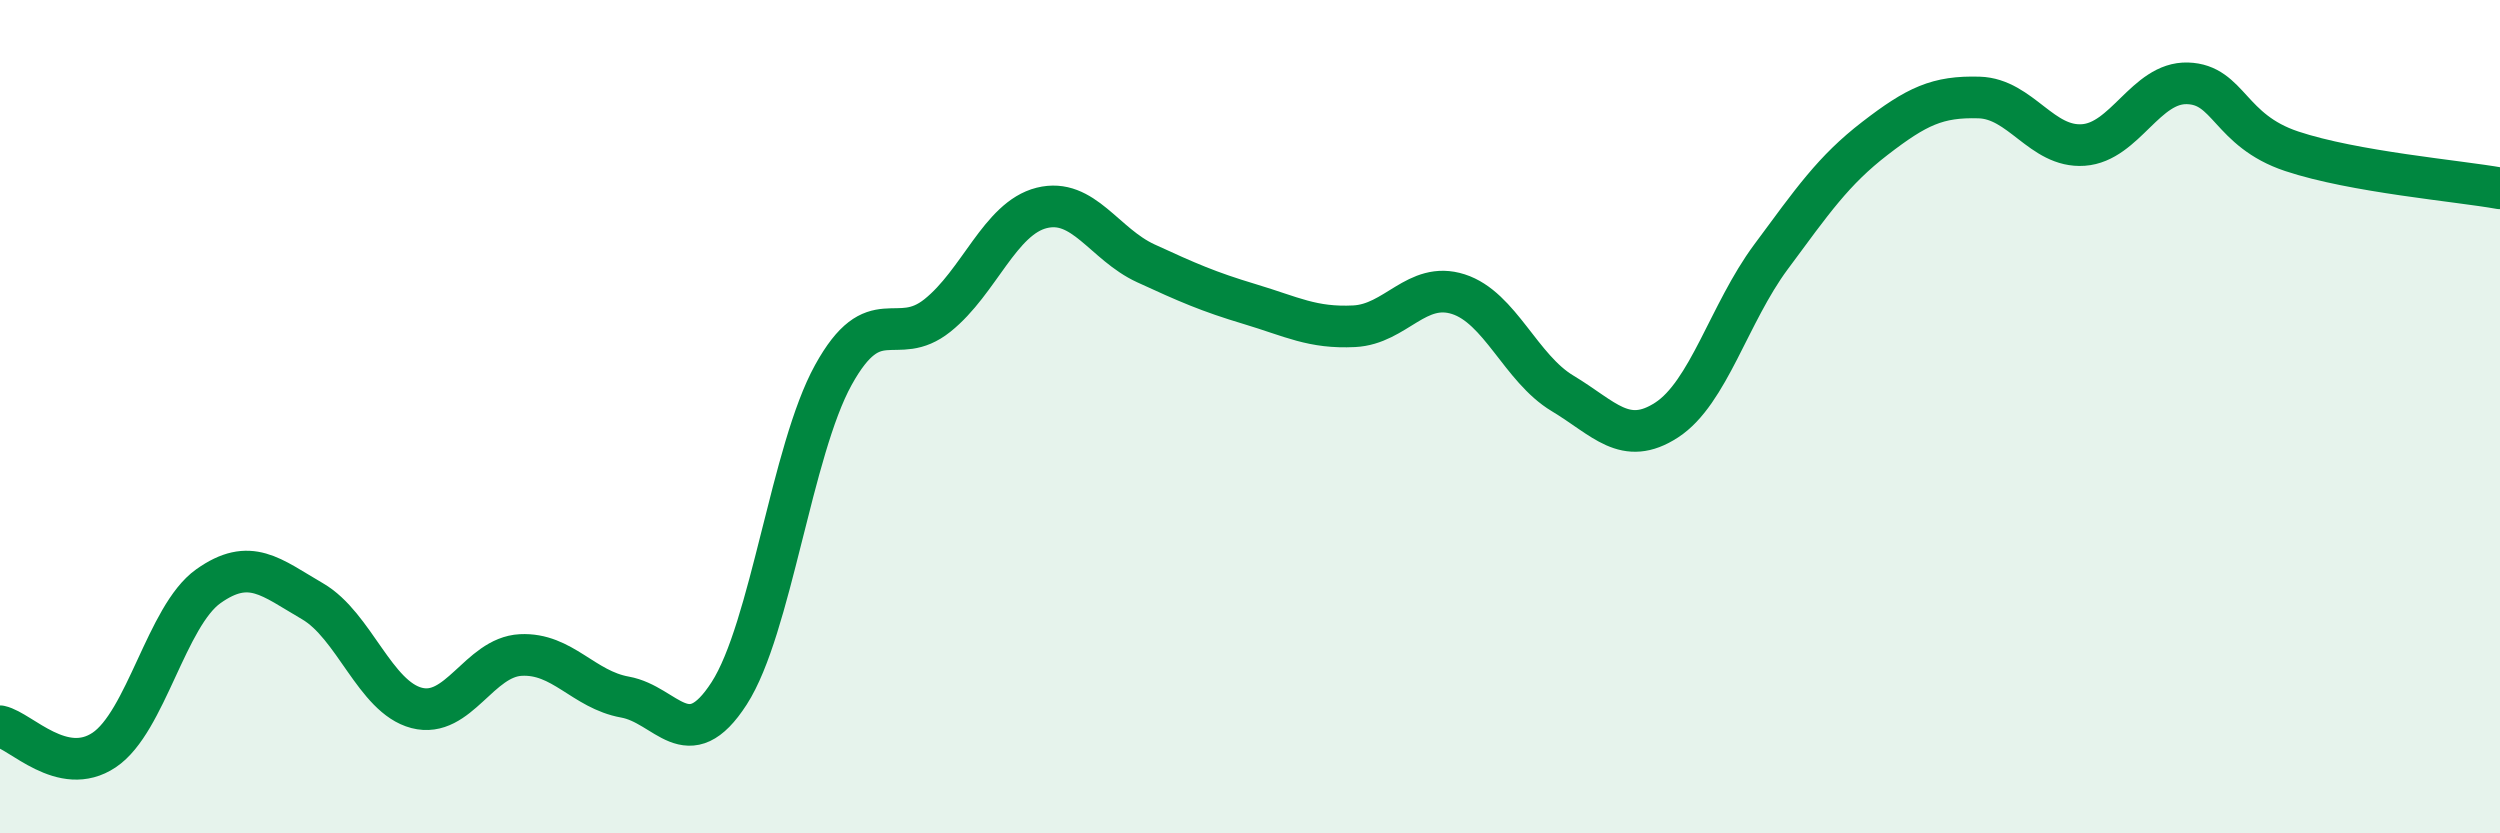
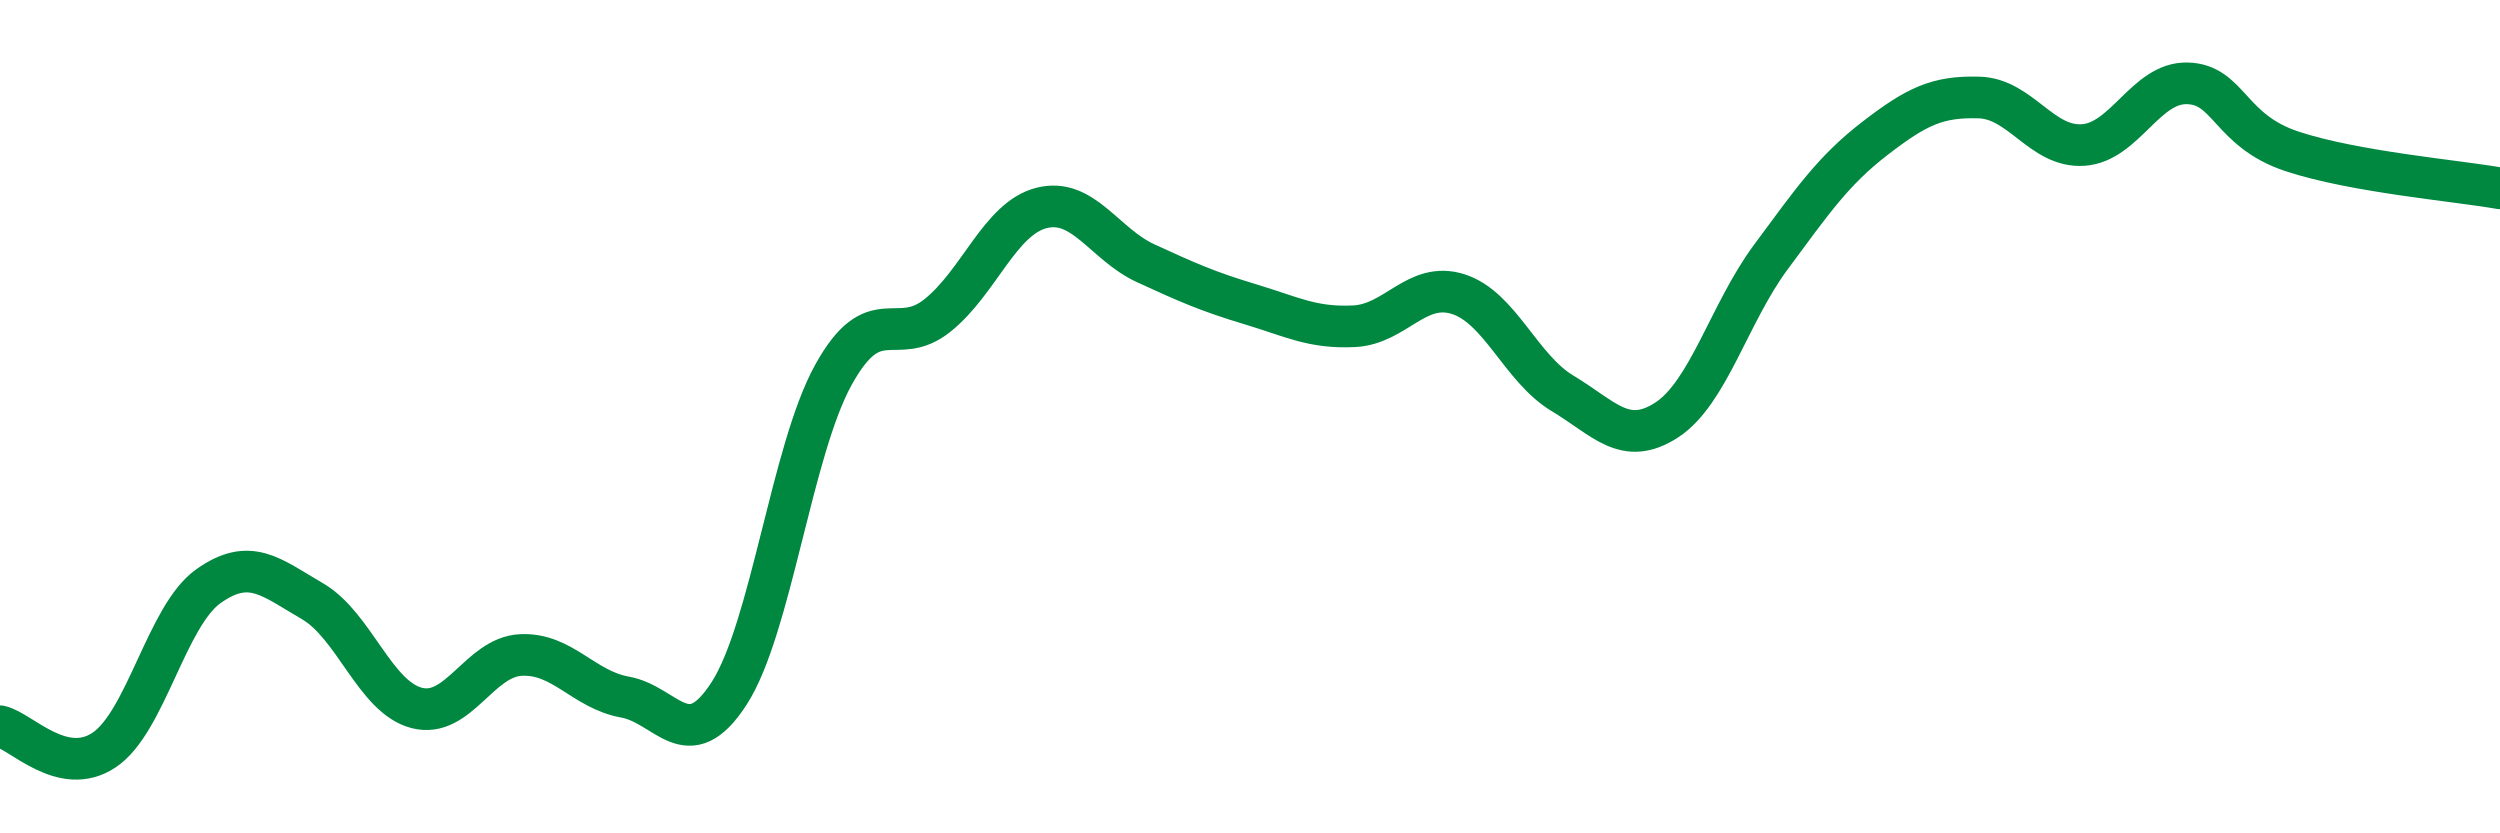
<svg xmlns="http://www.w3.org/2000/svg" width="60" height="20" viewBox="0 0 60 20">
-   <path d="M 0,17.43 C 0.5,17.54 1.5,18.67 2.5,18 C 3.5,17.33 4,14.78 5,14.07 C 6,13.36 6.5,13.85 7.5,14.43 C 8.5,15.01 9,16.73 10,16.99 C 11,17.25 11.5,15.77 12.5,15.72 C 13.5,15.67 14,16.55 15,16.73 C 16,16.91 16.5,18.19 17.5,16.64 C 18.5,15.09 19,10.81 20,9 C 21,7.19 21.5,8.37 22.5,7.57 C 23.5,6.77 24,5.24 25,4.99 C 26,4.74 26.5,5.86 27.5,6.32 C 28.5,6.78 29,7 30,7.3 C 31,7.6 31.5,7.88 32.5,7.83 C 33.5,7.78 34,6.74 35,7.06 C 36,7.38 36.5,8.84 37.5,9.44 C 38.5,10.04 39,10.73 40,10.08 C 41,9.43 41.5,7.52 42.5,6.17 C 43.5,4.82 44,4.09 45,3.32 C 46,2.55 46.5,2.31 47.5,2.34 C 48.5,2.37 49,3.55 50,3.48 C 51,3.41 51.5,1.97 52.5,2 C 53.5,2.03 53.5,3.13 55,3.63 C 56.5,4.13 59,4.34 60,4.52L60 20L0 20Z" fill="#008740" opacity="0.1" stroke-linecap="round" stroke-linejoin="round" />
  <path d="M 0,17.43 C 0.5,17.54 1.5,18.67 2.5,18 C 3.5,17.33 4,14.78 5,14.07 C 6,13.36 6.5,13.85 7.5,14.43 C 8.5,15.01 9,16.73 10,16.99 C 11,17.25 11.5,15.77 12.5,15.72 C 13.5,15.67 14,16.55 15,16.73 C 16,16.91 16.5,18.19 17.5,16.64 C 18.5,15.09 19,10.81 20,9 C 21,7.19 21.5,8.37 22.5,7.57 C 23.5,6.77 24,5.24 25,4.99 C 26,4.74 26.5,5.86 27.5,6.32 C 28.5,6.78 29,7 30,7.3 C 31,7.6 31.5,7.88 32.5,7.83 C 33.5,7.78 34,6.74 35,7.06 C 36,7.38 36.5,8.84 37.5,9.44 C 38.5,10.04 39,10.73 40,10.08 C 41,9.43 41.5,7.52 42.5,6.17 C 43.5,4.82 44,4.09 45,3.32 C 46,2.55 46.5,2.31 47.5,2.34 C 48.5,2.37 49,3.55 50,3.48 C 51,3.41 51.5,1.97 52.5,2 C 53.5,2.03 53.5,3.13 55,3.63 C 56.5,4.13 59,4.34 60,4.52" stroke="#008740" stroke-width="1" fill="none" stroke-linecap="round" stroke-linejoin="round" />
</svg>